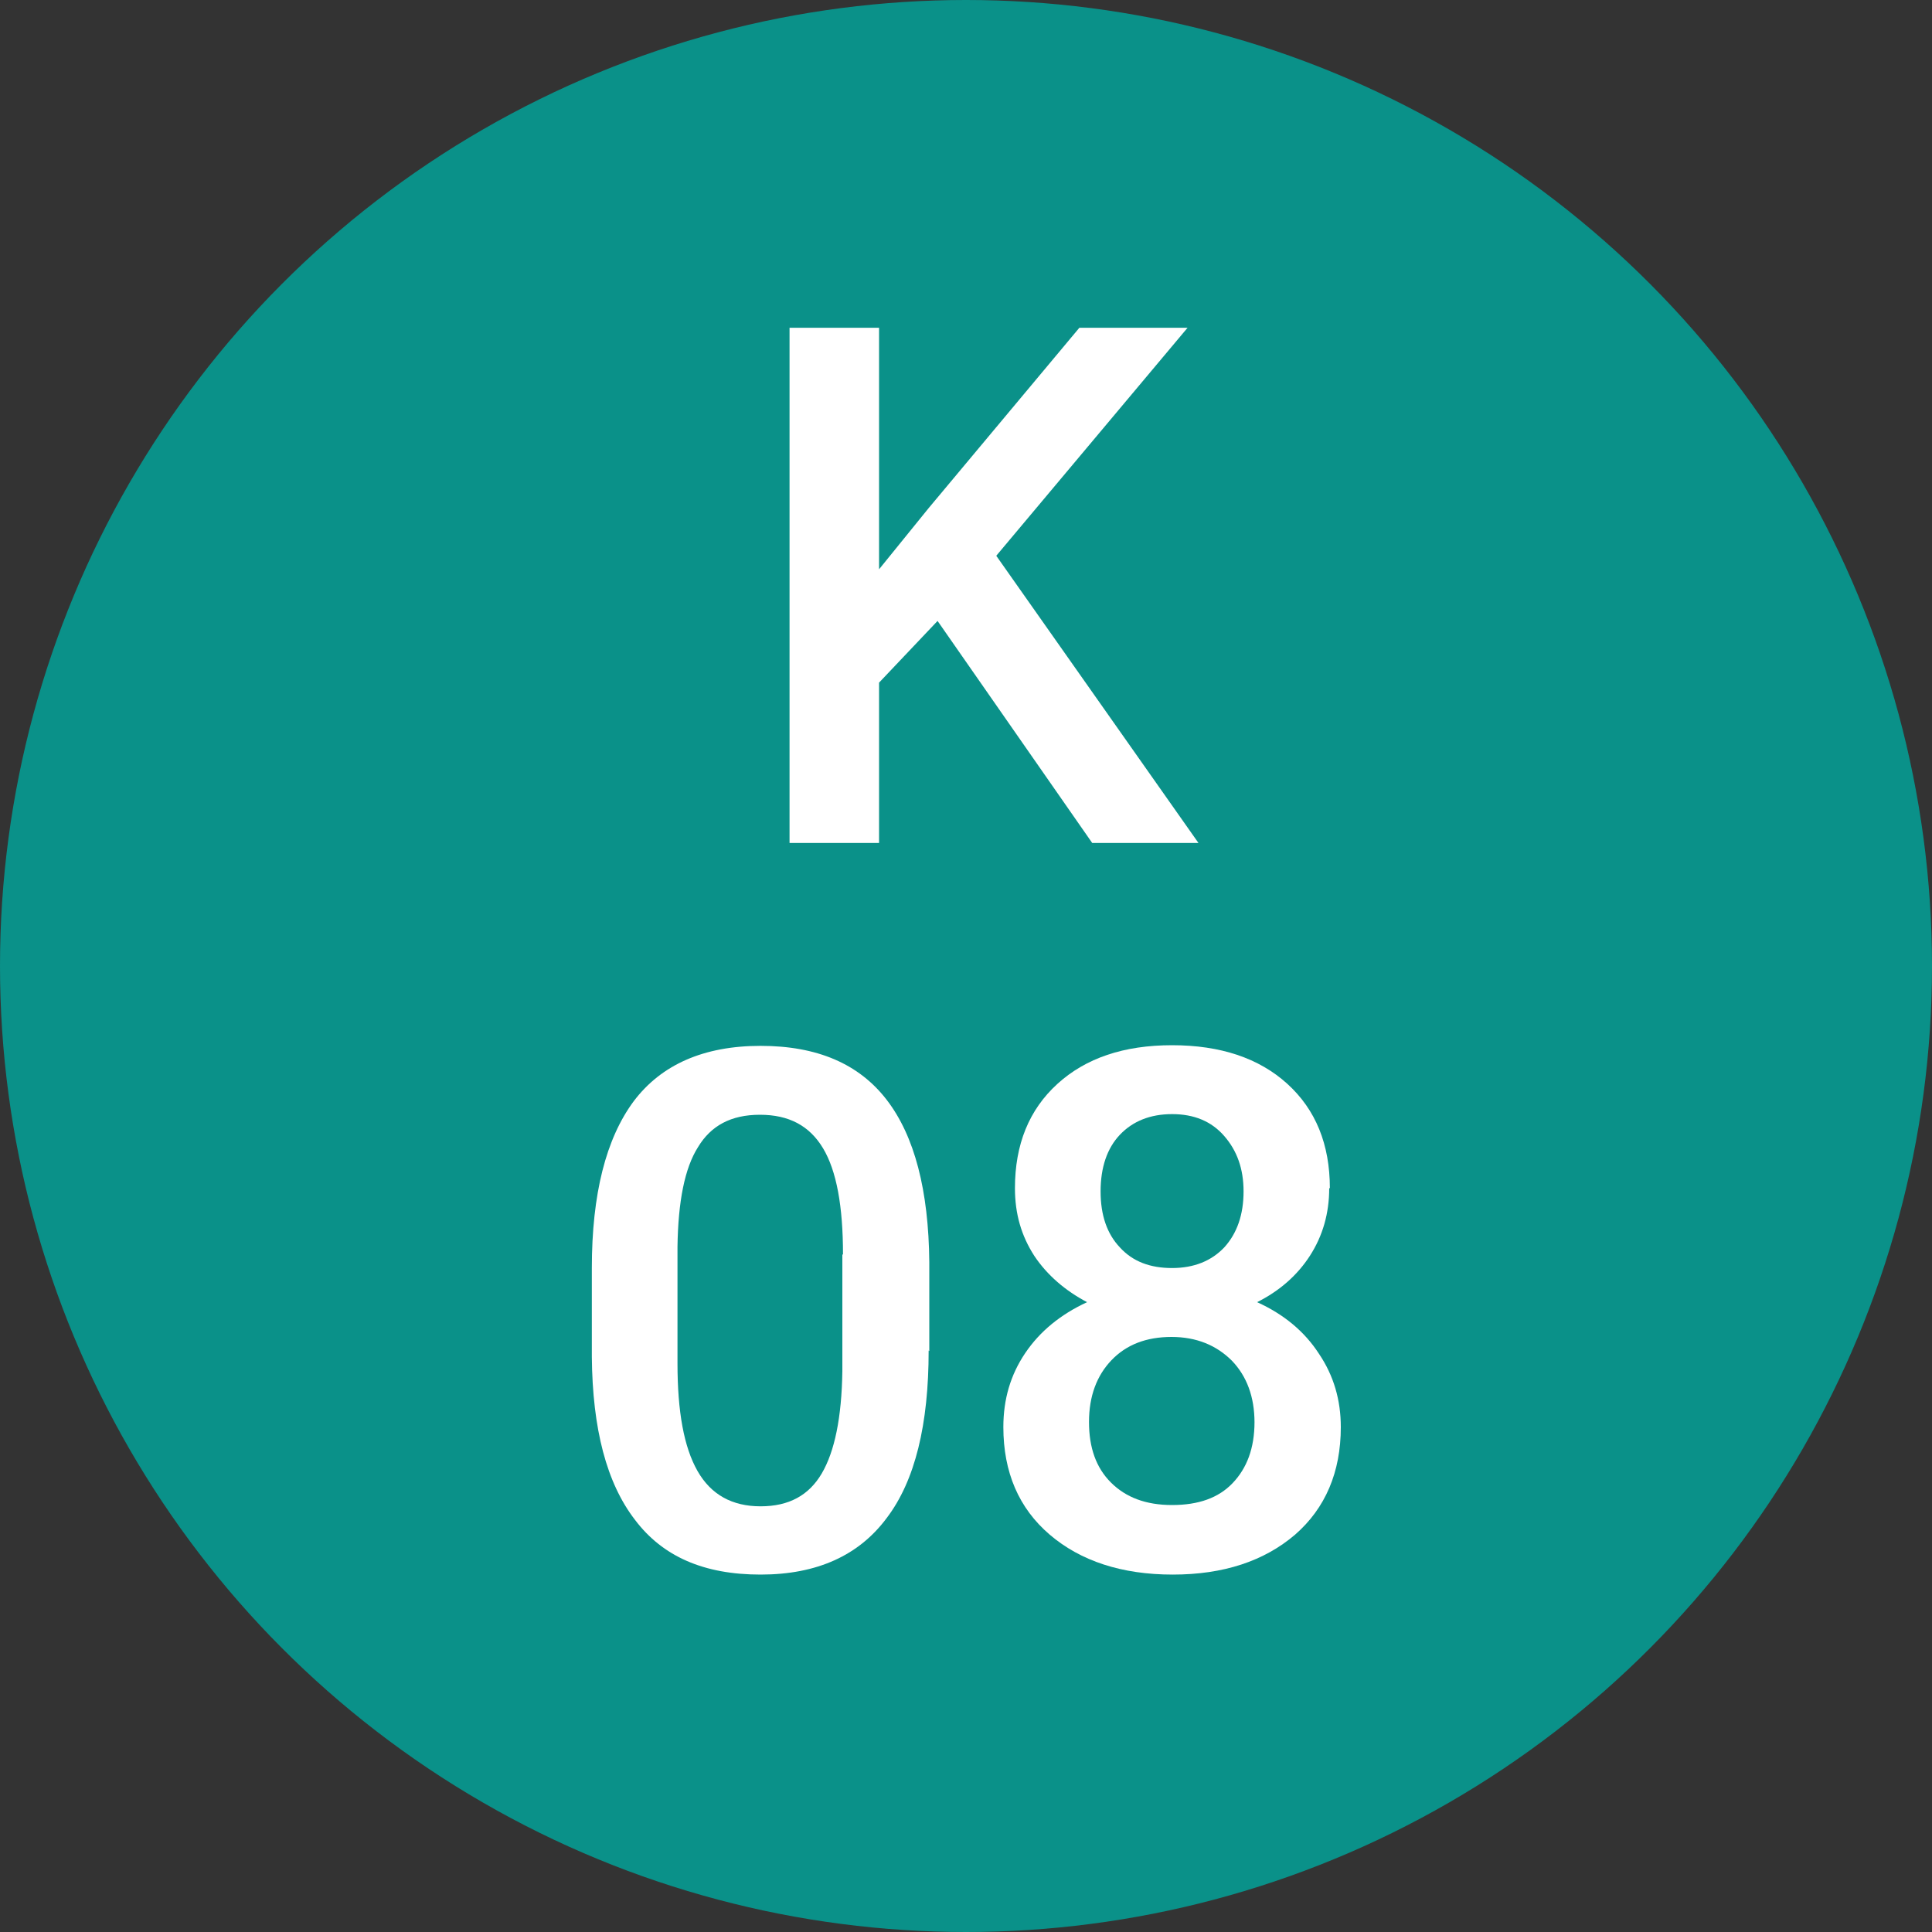
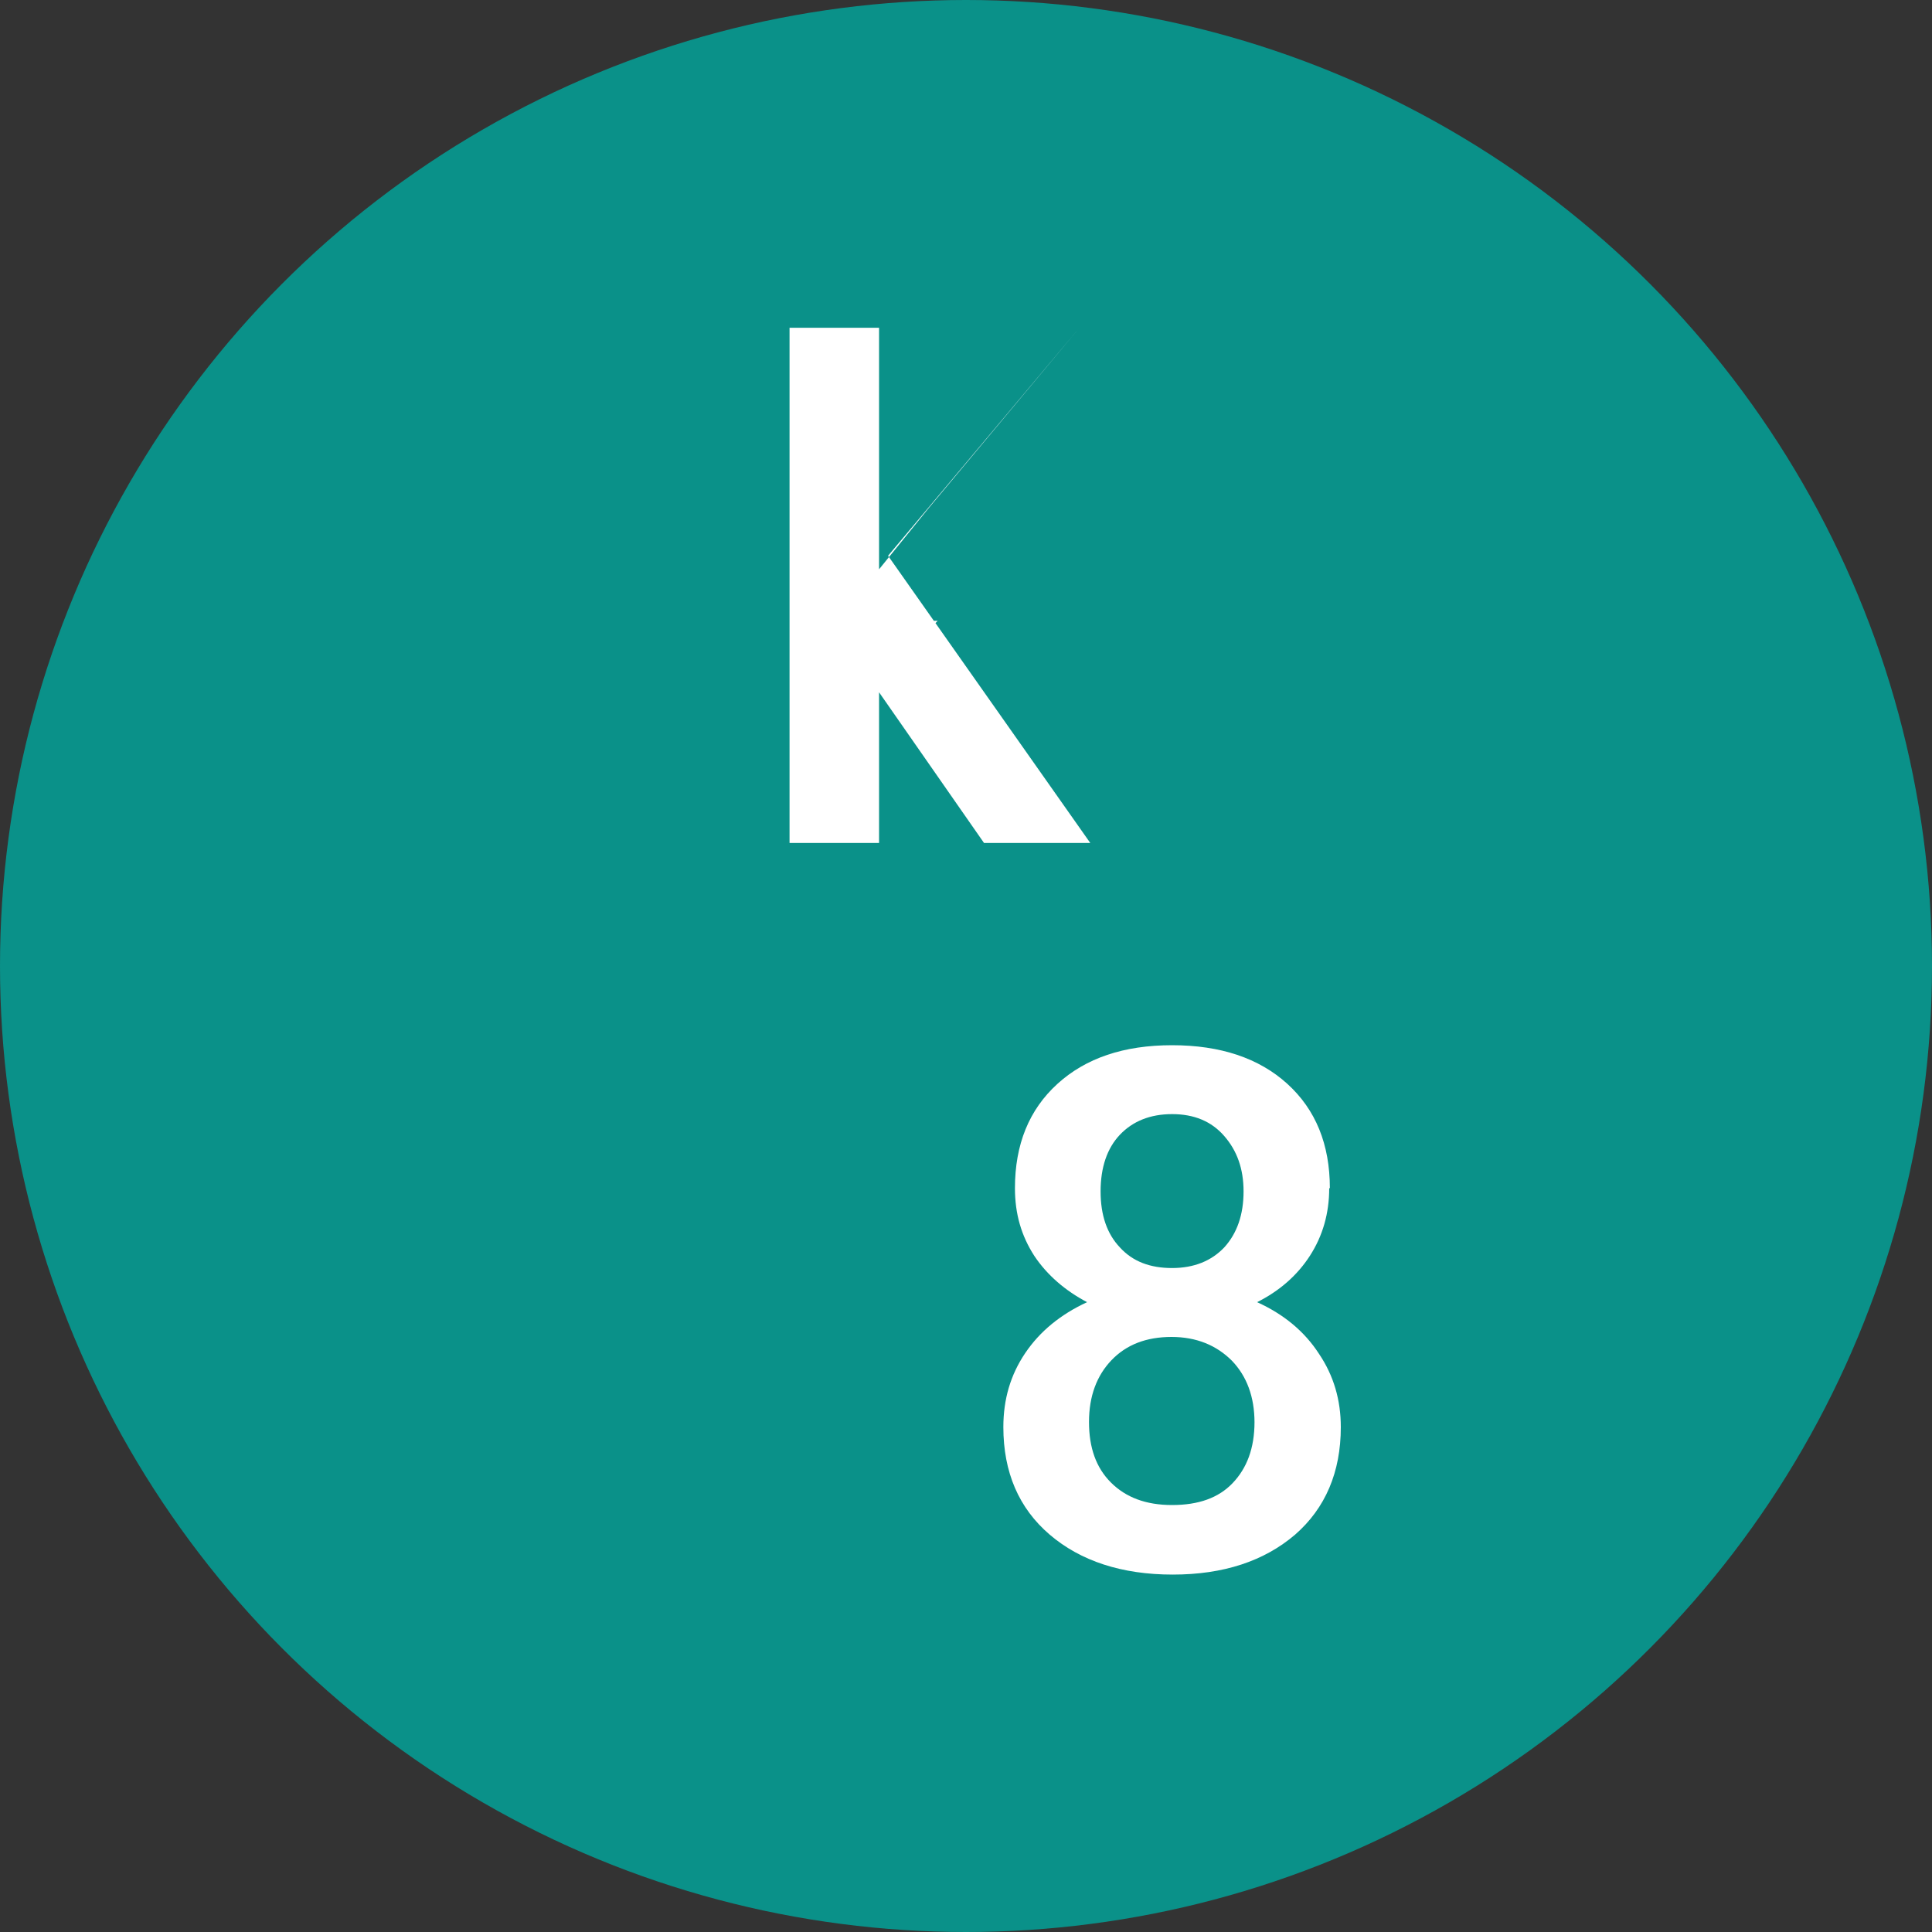
<svg xmlns="http://www.w3.org/2000/svg" id="_レイヤー_2" width="30" height="30" viewBox="0 0 30 30">
  <rect x="0" y="0" width="30" height="30" fill="#333333" stroke="none" />
  <defs>
    <style>.cls-1{fill:#fff;}.cls-2{fill:#0a9189;isolation:isolate;}</style>
  </defs>
  <g id="layout">
    <circle class="cls-2" cx="15" cy="15" r="15" />
-     <path class="cls-1" d="m14.56,9.64l-.91.96v2.49h-1.39v-8h1.39v3.75l.77-.95,2.34-2.8h1.68l-2.97,3.54,3.14,4.46h-1.65l-2.41-3.46Z" />
-     <path class="cls-1" d="m14.42,20.97c0,1.15-.21,2.02-.65,2.6-.43.58-1.08.88-1.96.88s-1.52-.28-1.95-.85c-.44-.57-.66-1.41-.67-2.53v-1.38c0-1.15.22-2.01.65-2.59.43-.57,1.09-.86,1.97-.86s1.53.28,1.96.84c.43.56.65,1.4.66,2.52v1.38Zm-1.33-1.49c0-.75-.1-1.3-.31-1.65s-.53-.52-.98-.52-.76.17-.96.5c-.21.33-.31.85-.32,1.55v1.81c0,.75.1,1.3.31,1.67s.54.55.98.55.75-.17.95-.51.31-.87.32-1.59v-1.81Z" />
+     <path class="cls-1" d="m14.56,9.64l-.91.96v2.49h-1.39v-8h1.39v3.75l.77-.95,2.34-2.8l-2.97,3.54,3.14,4.46h-1.65l-2.41-3.46Z" />
    <path class="cls-1" d="m20.64,18.45c0,.39-.1.74-.3,1.05-.2.31-.48.55-.82.72.42.19.74.46.96.8.23.34.34.72.34,1.14,0,.7-.24,1.26-.71,1.67-.48.41-1.11.62-1.9.62s-1.43-.21-1.91-.62c-.48-.41-.72-.97-.72-1.67,0-.43.11-.81.34-1.15.23-.34.55-.6.96-.79-.34-.18-.62-.42-.82-.72-.2-.31-.3-.65-.3-1.05,0-.68.22-1.22.66-1.62.44-.4,1.03-.6,1.78-.6s1.35.2,1.79.6c.44.4.66.94.66,1.62Zm-1.16,3.64c0-.4-.12-.72-.35-.96-.24-.24-.55-.37-.94-.37s-.7.12-.93.36-.35.56-.35.96.11.71.34.94c.23.23.54.35.95.35s.72-.11.94-.34.34-.54.34-.95Zm-.17-3.59c0-.35-.1-.63-.3-.86-.2-.23-.47-.34-.81-.34s-.61.11-.81.32c-.2.21-.3.51-.3.88s.1.66.3.87c.2.22.47.32.81.32s.61-.11.81-.32c.2-.22.3-.51.3-.87Z" />
  </g>
</svg>